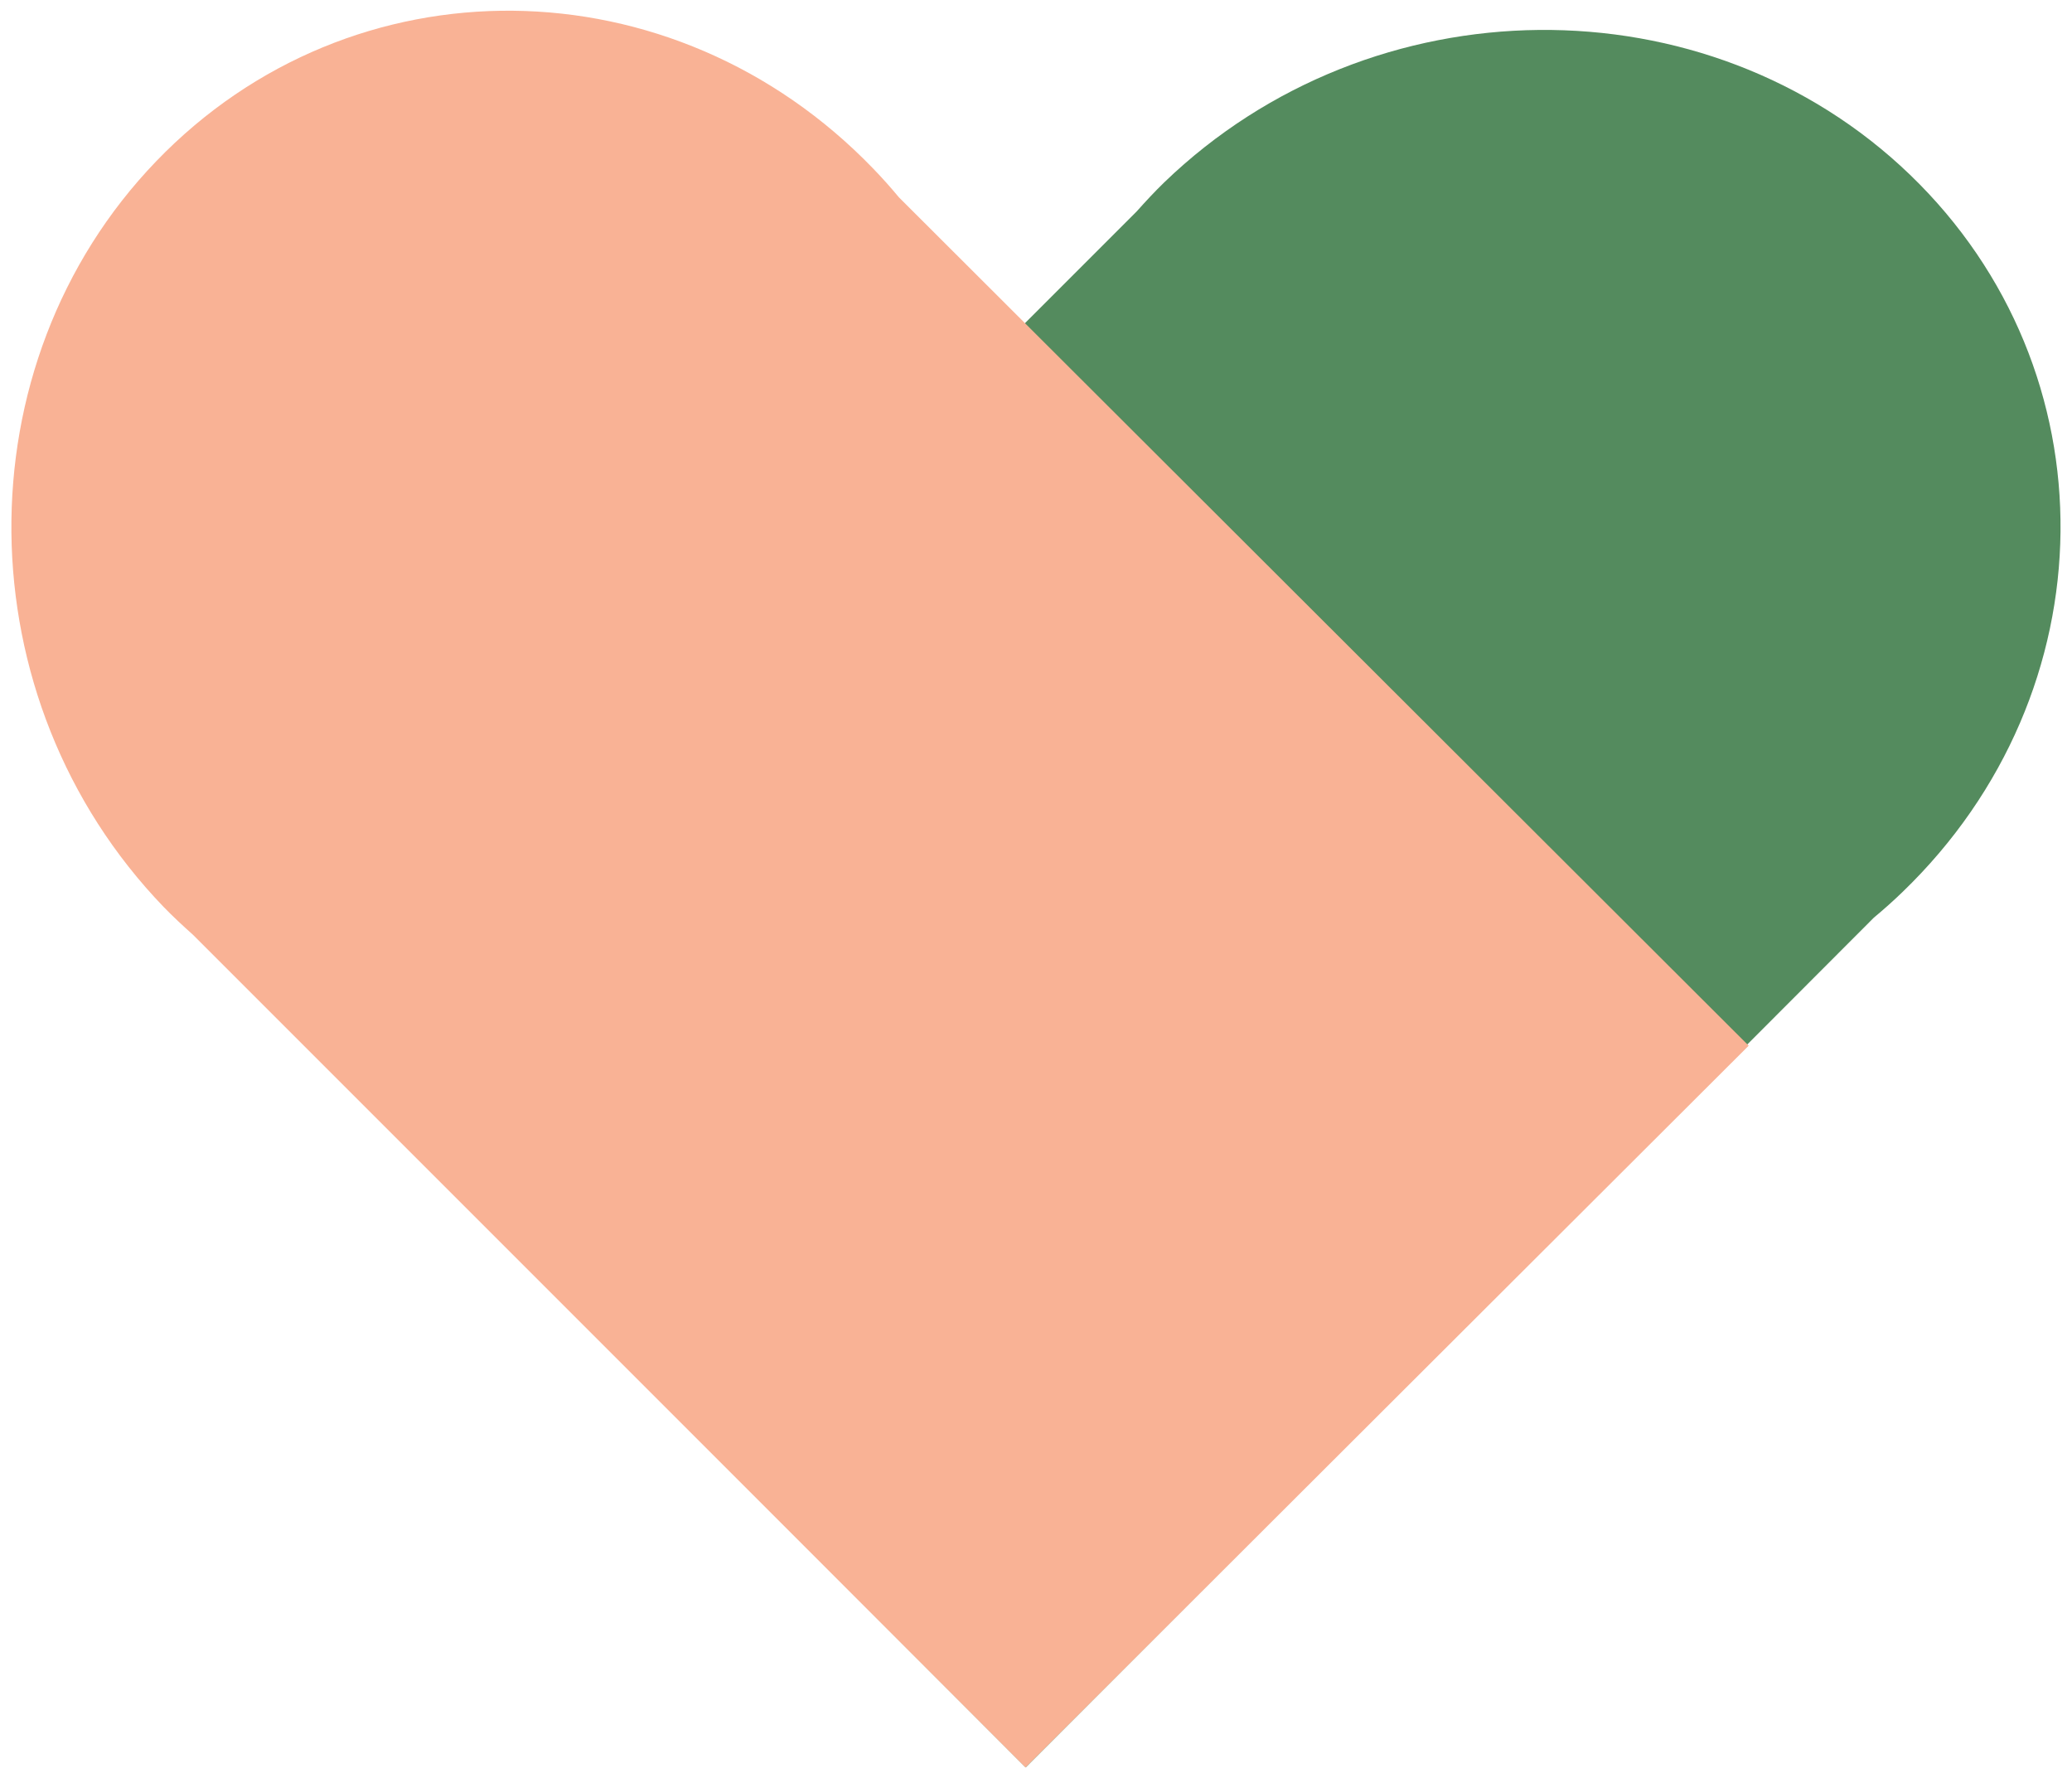
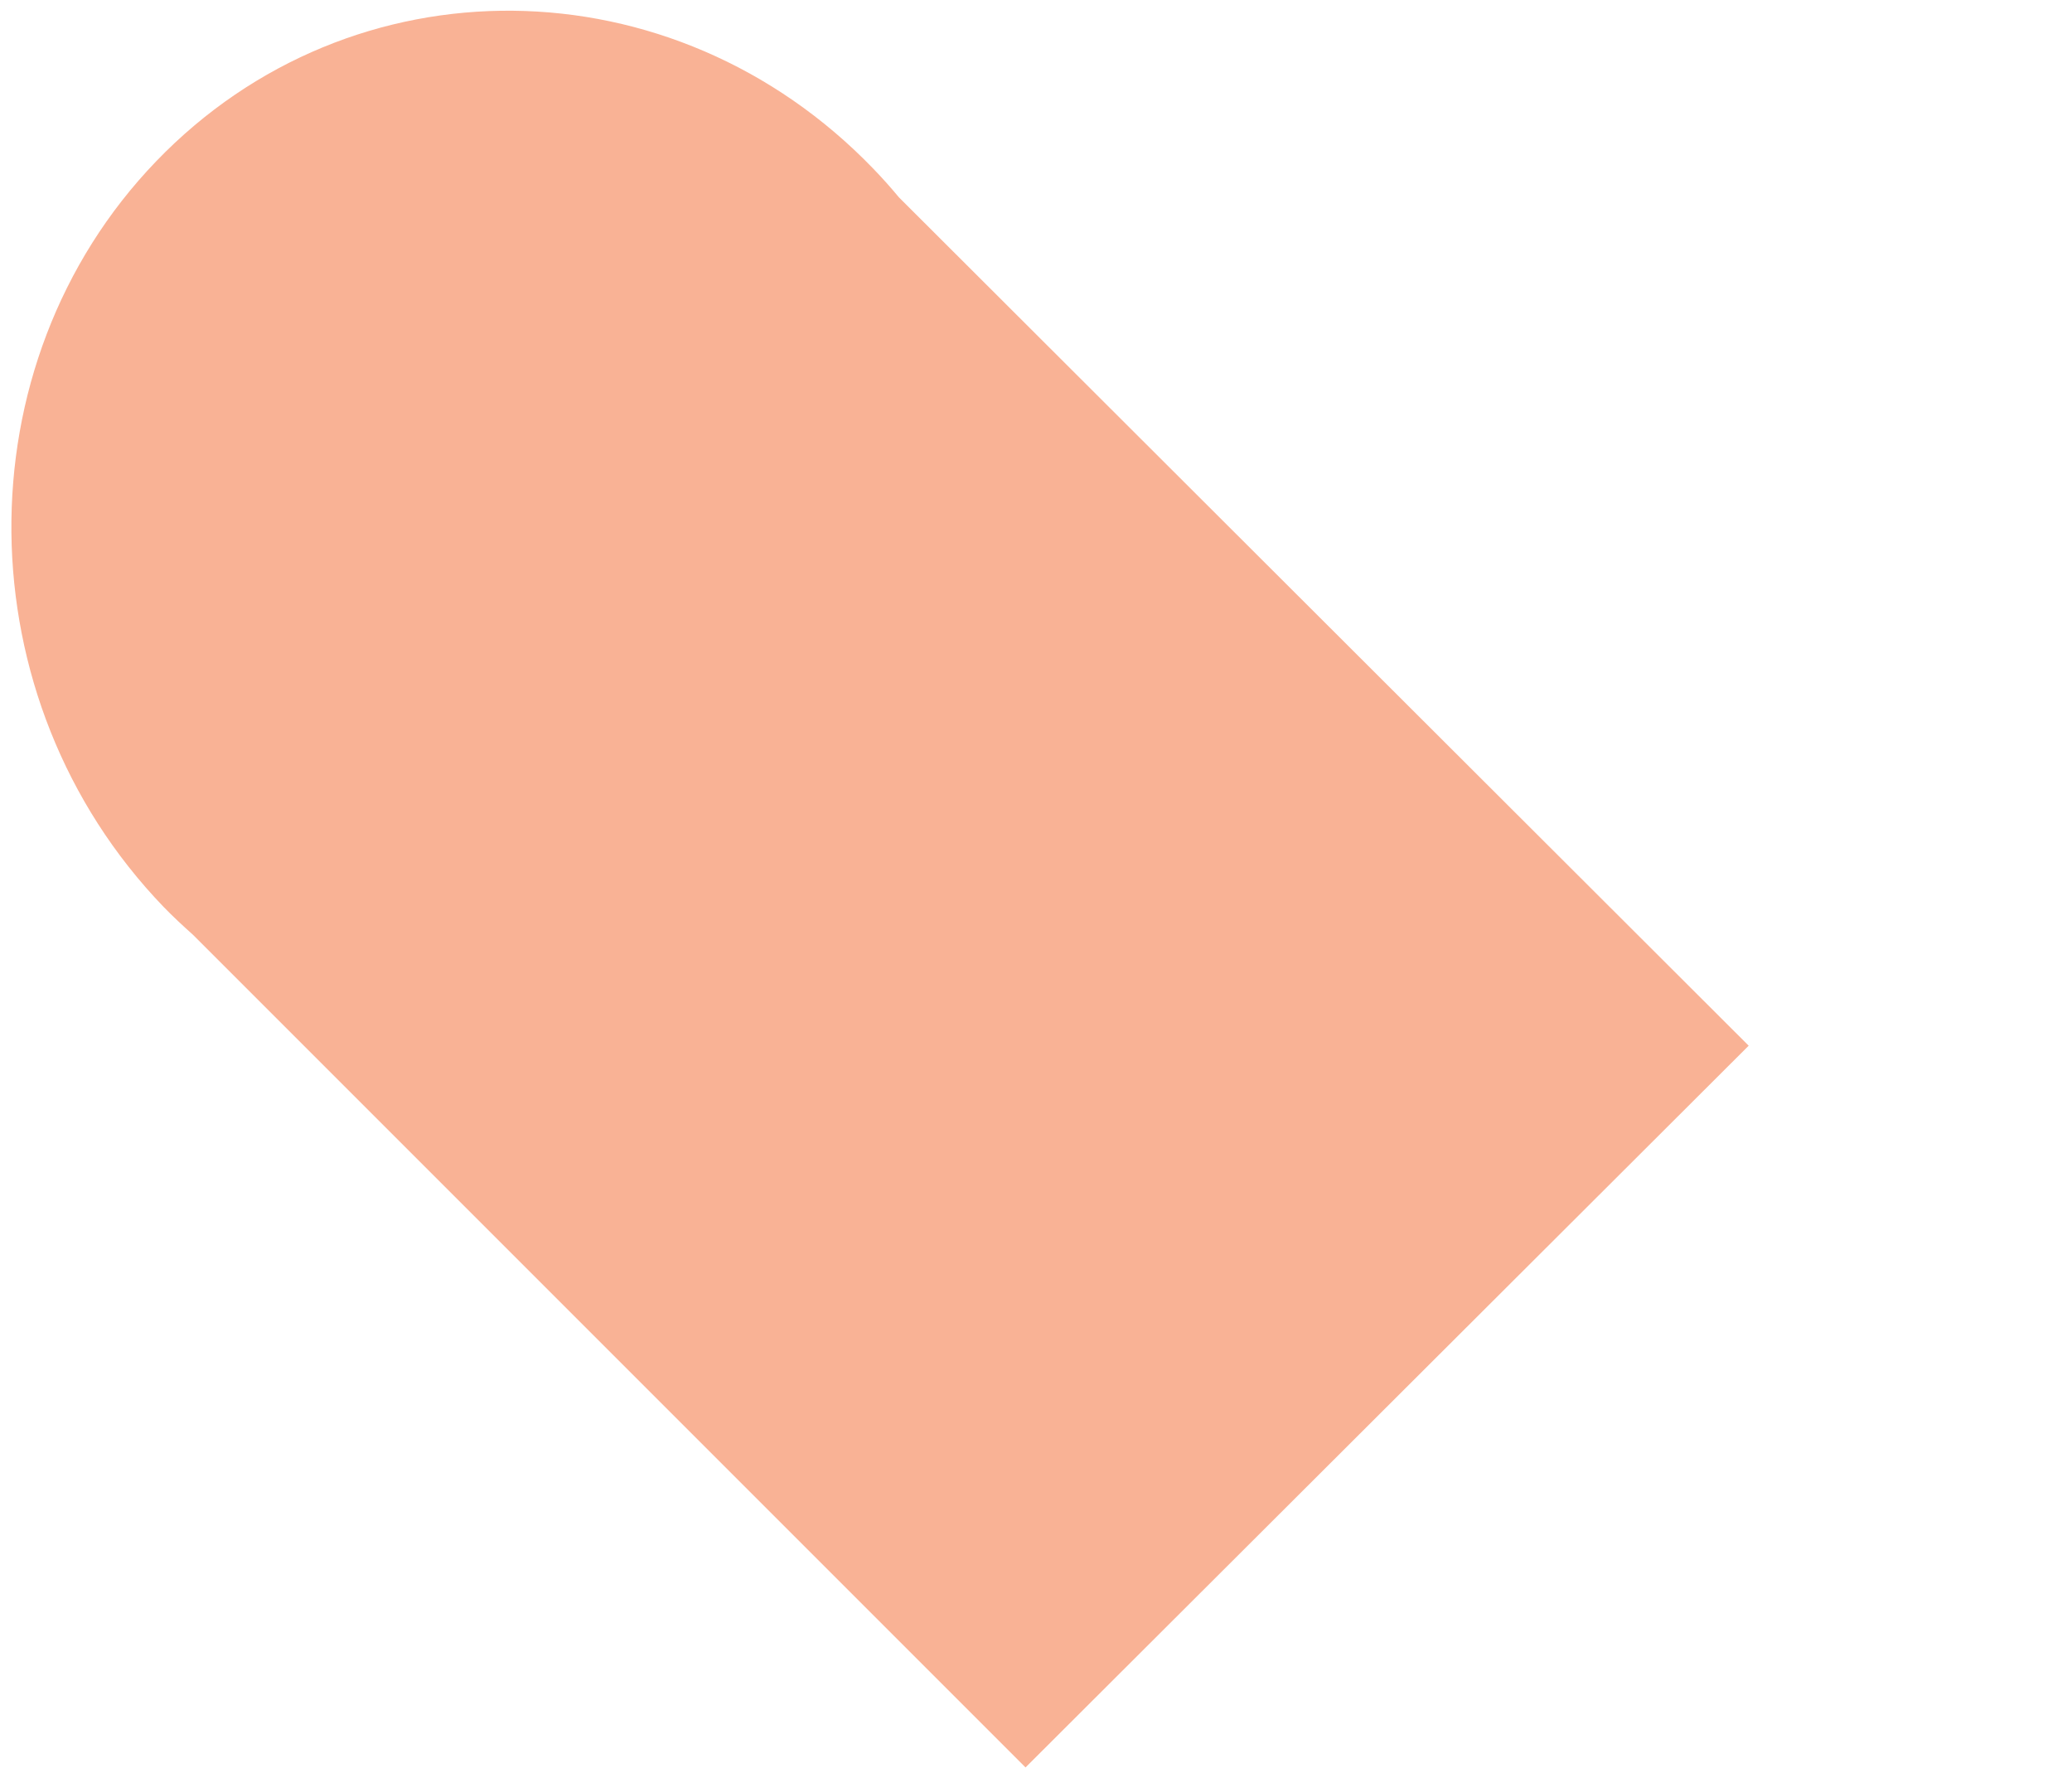
<svg xmlns="http://www.w3.org/2000/svg" version="1.1" id="Layer_1" x="0px" y="0px" viewBox="0 0 137.53 118" style="enable-background:new 0 0 137.53 118;" xml:space="preserve">
  <style type="text/css">
	.st0{fill:#548B5E;}
	.st1{fill:#F9B295;}
</style>
  <g id="Custom_Icon">
-     <path class="st0" d="M68.08,117.3l56.3-56.4c0.65-0.54,1.29-1.11,1.9-1.7c13.8-13.3,14-34.6,0.5-47.6c-13.5-13-35.7-12.8-49.5,0.5   c-0.65,0.63-1.25,1.28-1.84,1.94L20.18,69.3L68.08,117.3z" />
    <path class="st1" d="M116.07,69.4l-56.4-56.3c-0.54-0.65-1.11-1.29-1.7-1.9c-13.3-13.8-34.6-14-47.6-0.5   c-13,13.5-12.8,35.7,0.5,49.5c0.63,0.65,1.28,1.25,1.94,1.84l55.26,55.26L116.07,69.4z" />
  </g>
</svg>